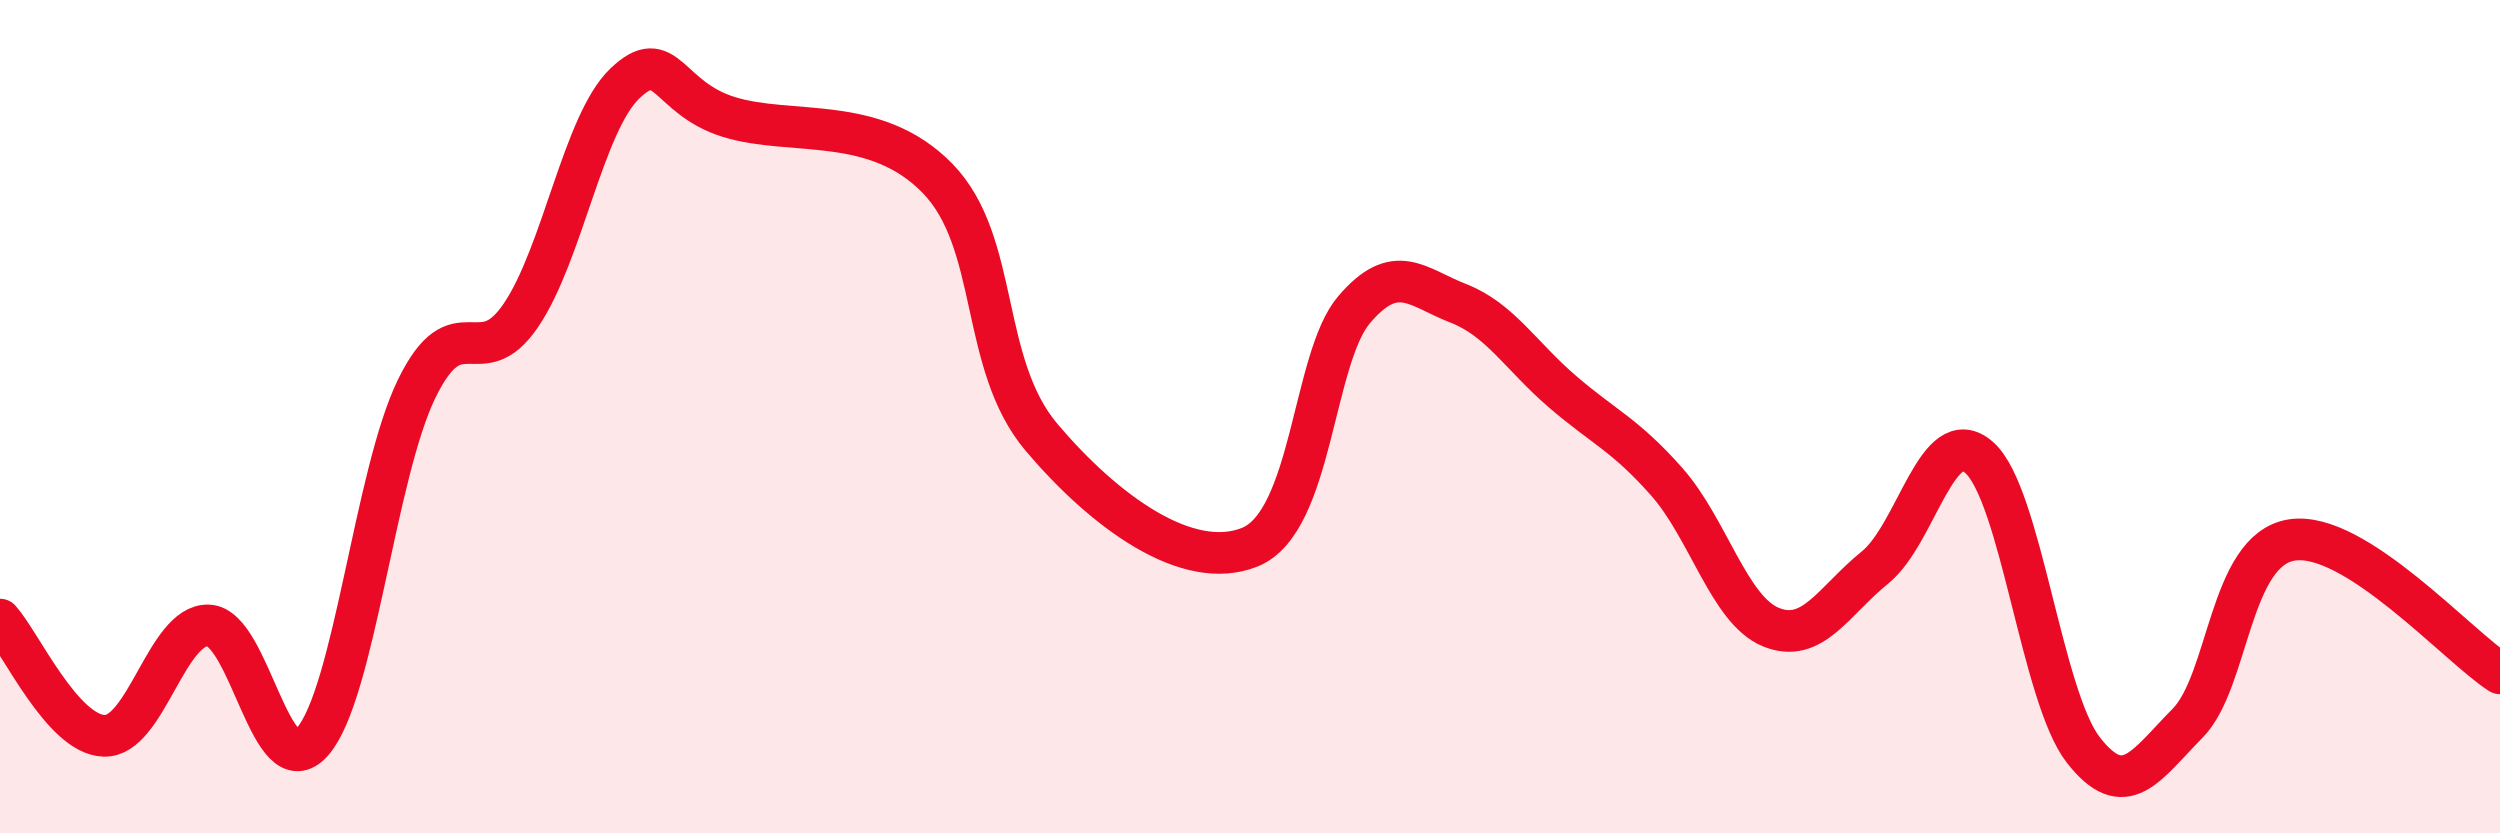
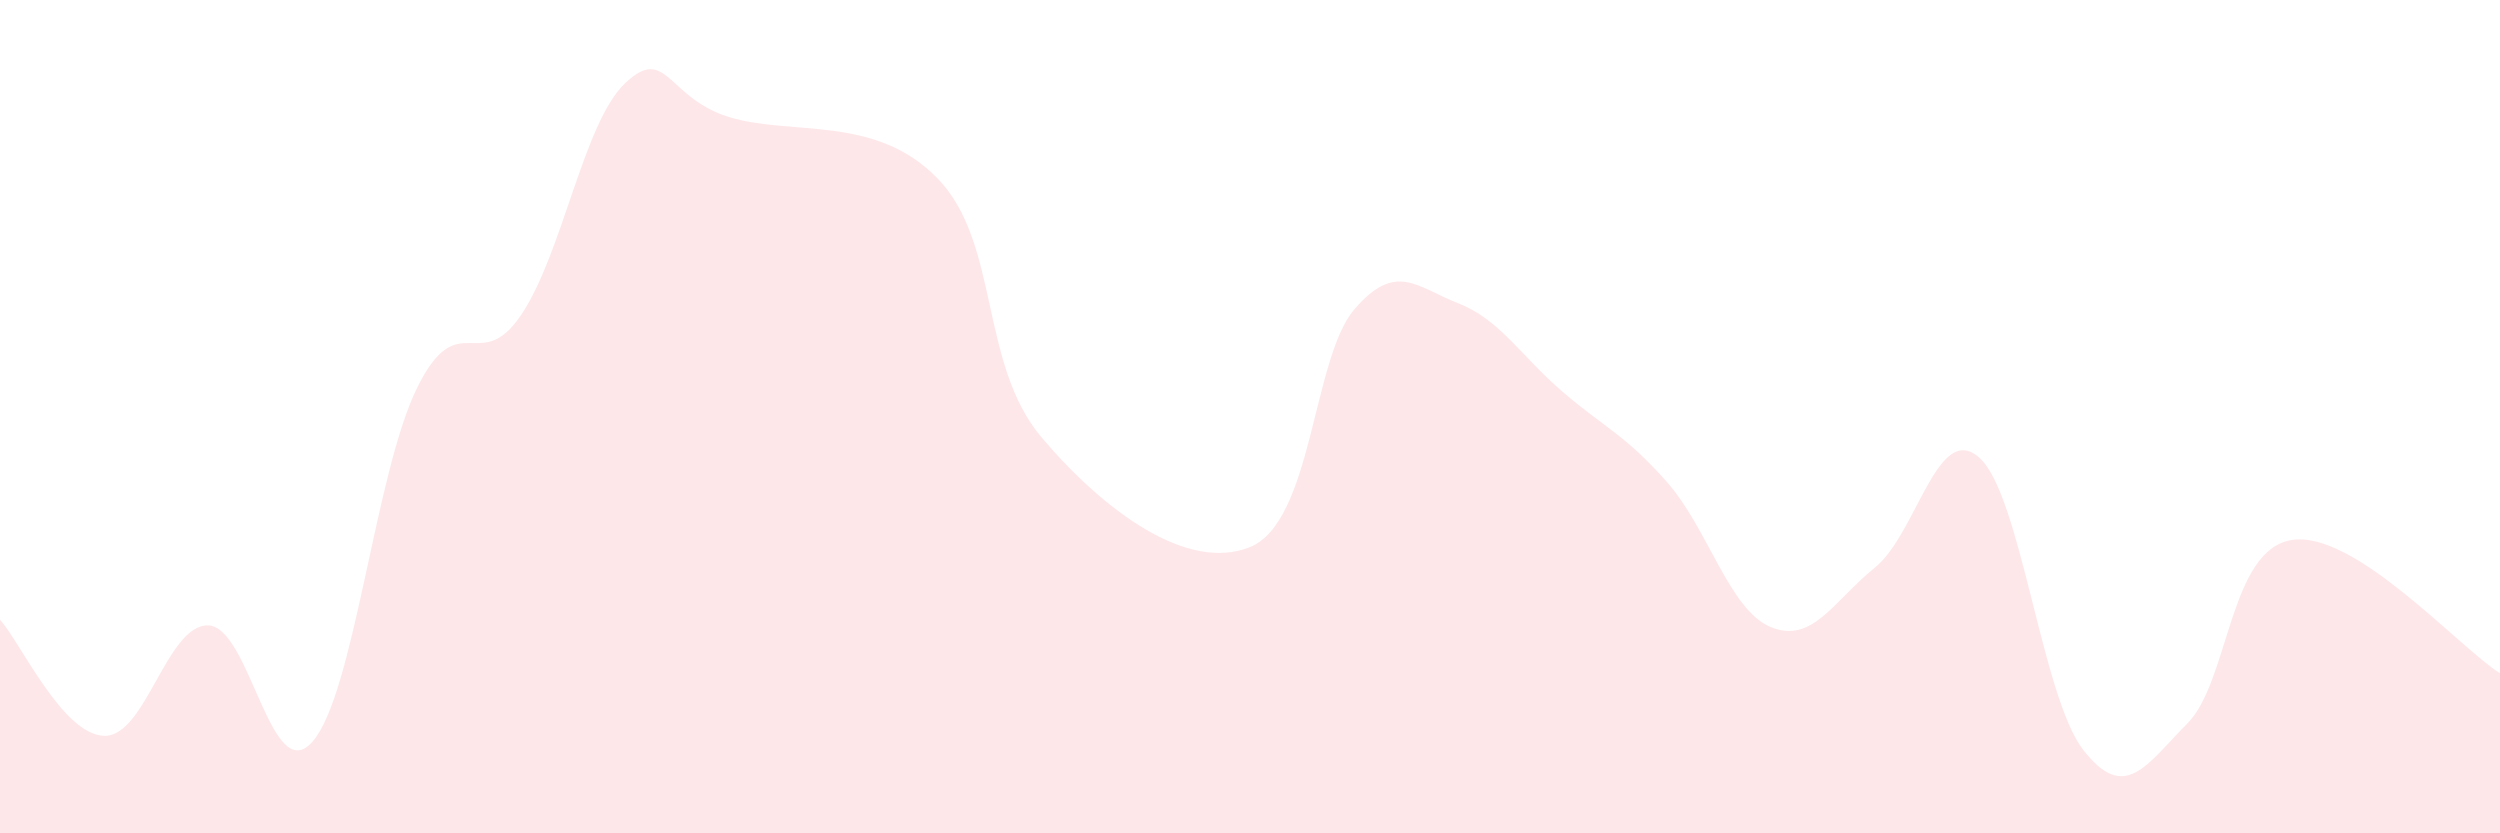
<svg xmlns="http://www.w3.org/2000/svg" width="60" height="20" viewBox="0 0 60 20">
  <path d="M 0,14.87 C 0.5,15.43 1.5,17.63 2.5,17.66 C 3.5,17.69 4,14.98 5,15.01 C 6,15.04 6.5,18.94 7.5,17.8 C 8.5,16.66 9,11.38 10,9.33 C 11,7.28 11.5,9.04 12.5,7.57 C 13.5,6.1 14,2.95 15,2 C 16,1.05 16,2.35 17.5,2.81 C 19,3.27 21,2.74 22.5,4.28 C 24,5.82 23.5,8.73 25,10.5 C 26.5,12.27 28.5,13.74 30,13.13 C 31.5,12.52 31.5,8.6 32.5,7.43 C 33.5,6.26 34,6.89 35,7.28 C 36,7.67 36.5,8.54 37.5,9.4 C 38.5,10.26 39,10.43 40,11.56 C 41,12.69 41.5,14.64 42.5,15.05 C 43.5,15.46 44,14.43 45,13.62 C 46,12.81 46.5,10.1 47.5,10.98 C 48.5,11.86 49,16.72 50,18 C 51,19.28 51.5,18.37 52.5,17.36 C 53.5,16.35 53.5,13.2 55,12.96 C 56.5,12.72 59,15.52 60,16.16L60 20L0 20Z" fill="#EB0A25" opacity="0.1" stroke-linecap="round" stroke-linejoin="round" />
-   <path d="M 0,14.87 C 0.5,15.43 1.5,17.63 2.5,17.66 C 3.5,17.69 4,14.98 5,15.01 C 6,15.04 6.5,18.94 7.5,17.8 C 8.5,16.66 9,11.38 10,9.33 C 11,7.28 11.5,9.04 12.5,7.57 C 13.5,6.1 14,2.95 15,2 C 16,1.05 16,2.35 17.5,2.81 C 19,3.27 21,2.74 22.5,4.28 C 24,5.82 23.5,8.73 25,10.5 C 26.5,12.27 28.5,13.74 30,13.13 C 31.5,12.52 31.5,8.6 32.5,7.43 C 33.5,6.26 34,6.89 35,7.28 C 36,7.67 36.5,8.54 37.5,9.4 C 38.5,10.26 39,10.43 40,11.56 C 41,12.69 41.5,14.64 42.5,15.05 C 43.5,15.46 44,14.43 45,13.62 C 46,12.81 46.5,10.1 47.5,10.98 C 48.5,11.86 49,16.72 50,18 C 51,19.28 51.5,18.37 52.5,17.36 C 53.5,16.35 53.5,13.2 55,12.96 C 56.5,12.72 59,15.52 60,16.16" stroke="#EB0A25" stroke-width="1" fill="none" stroke-linecap="round" stroke-linejoin="round" />
</svg>